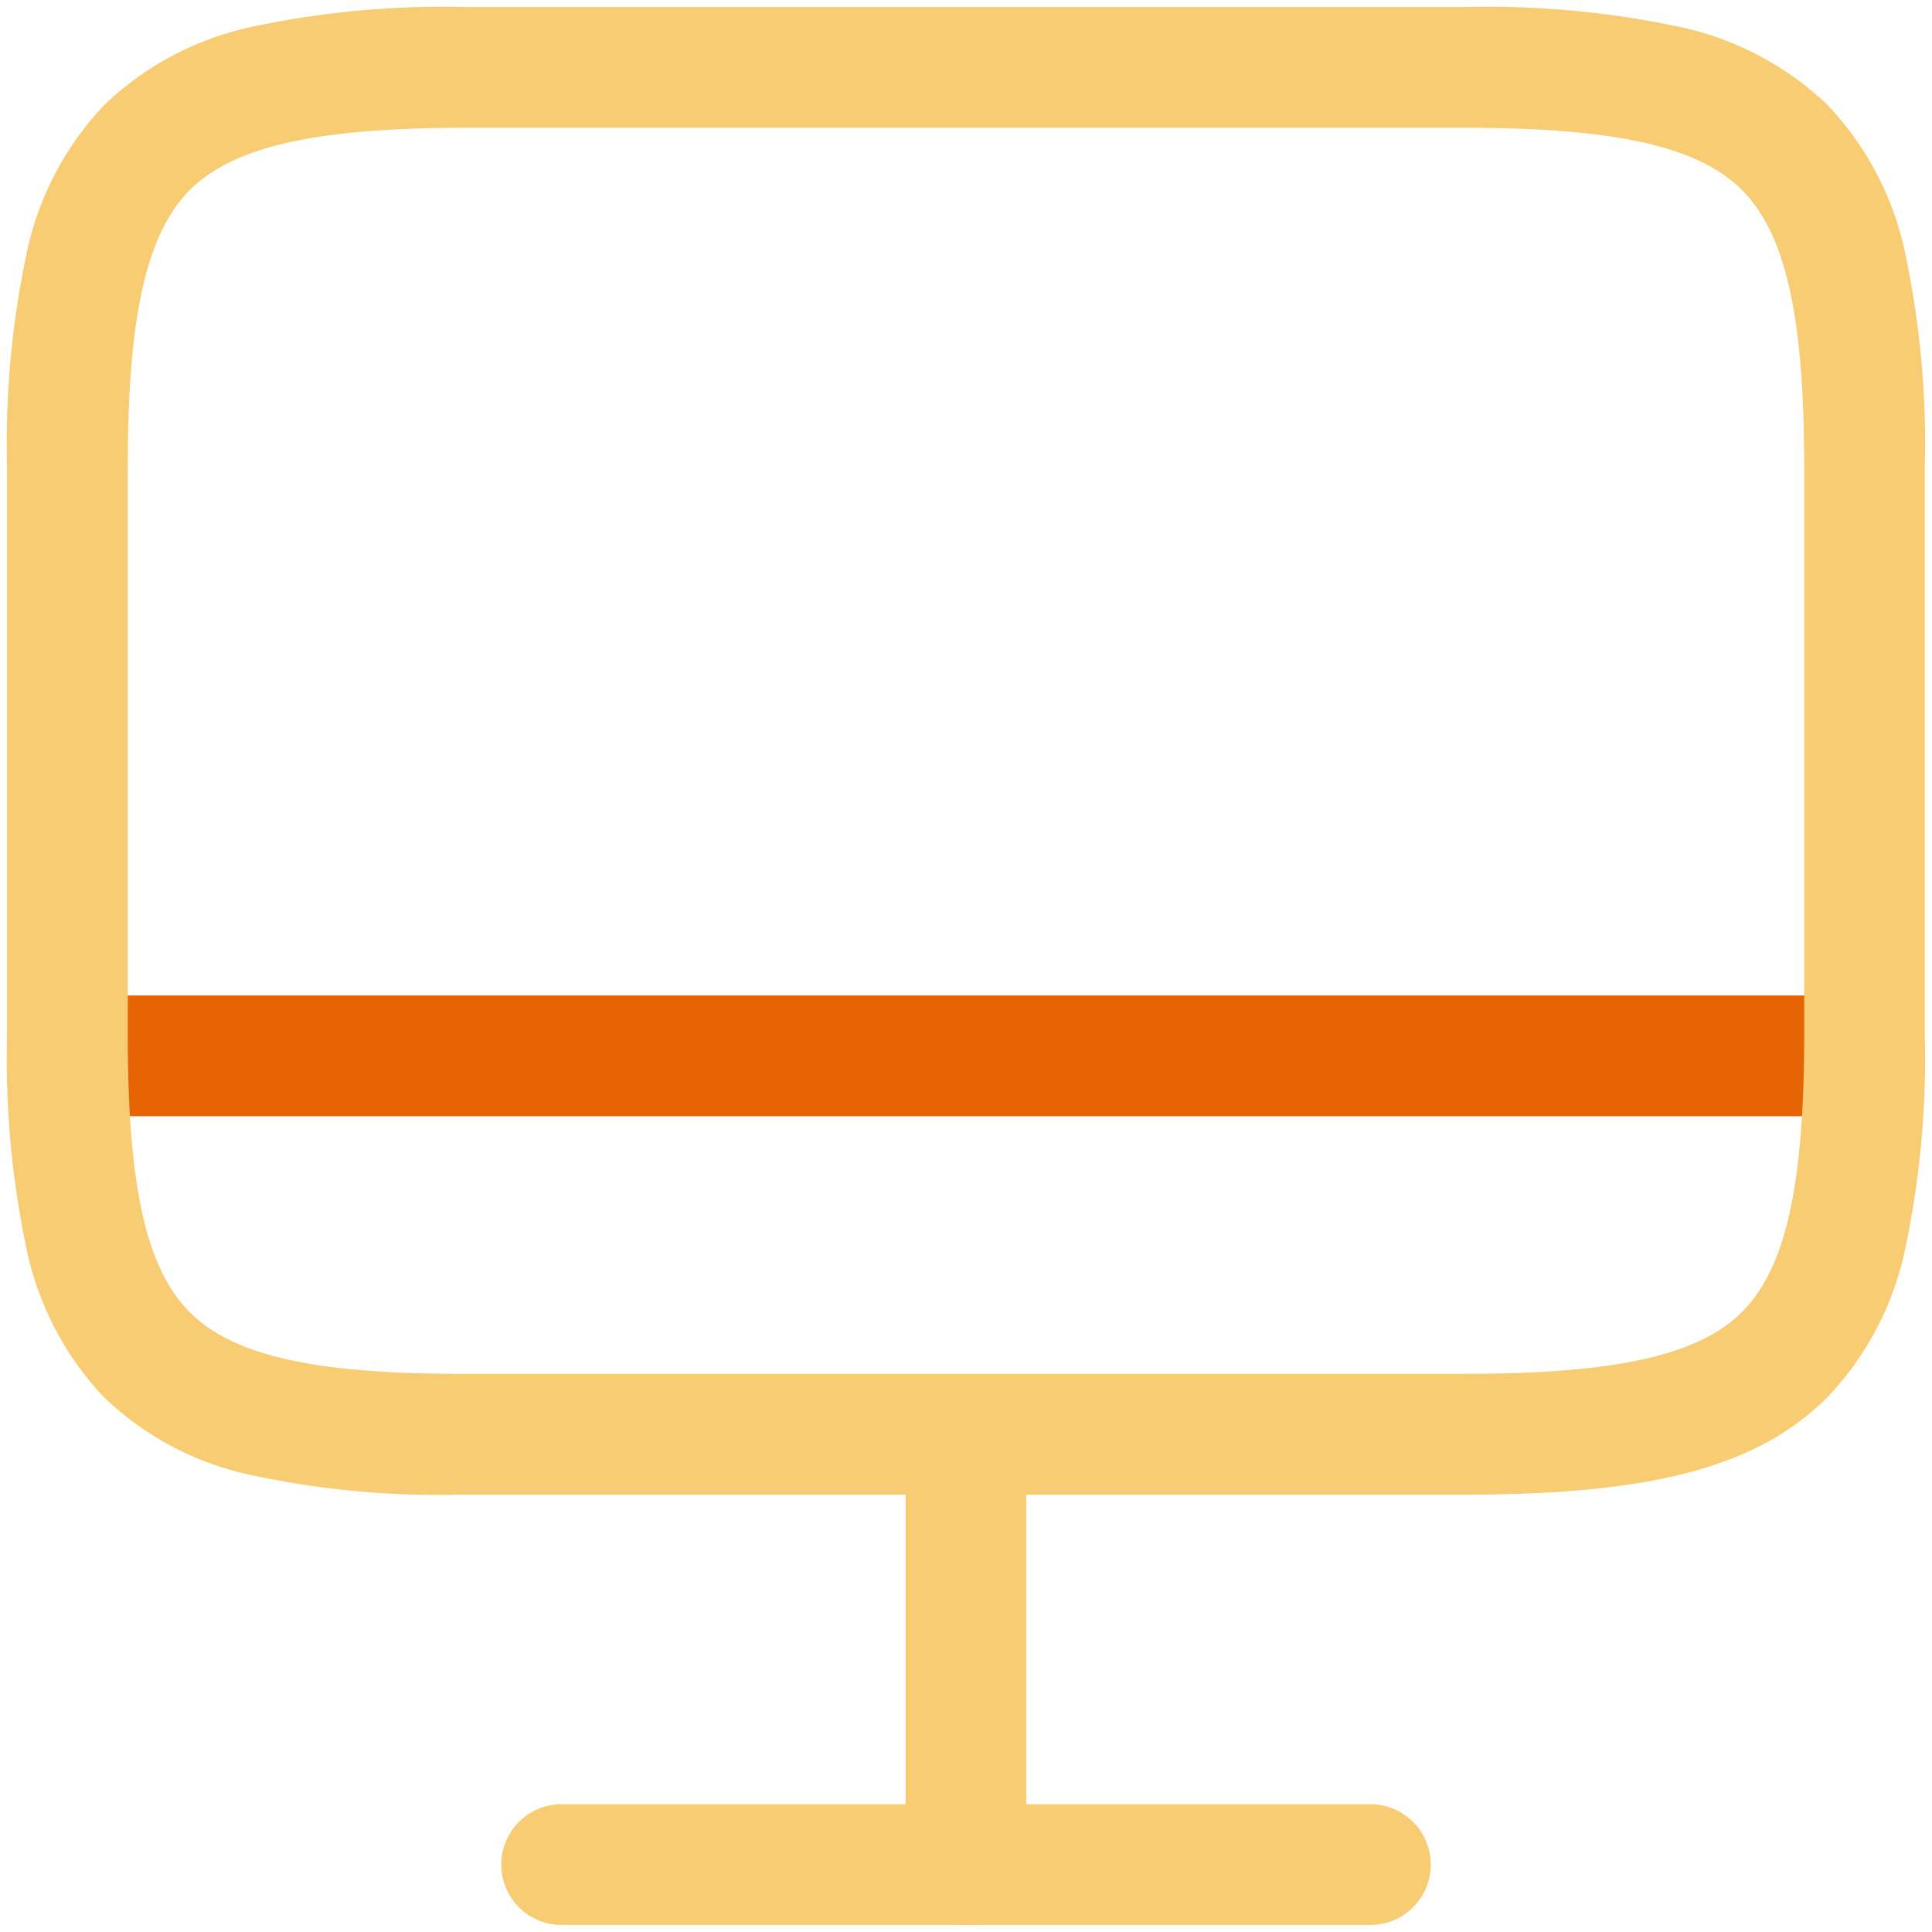
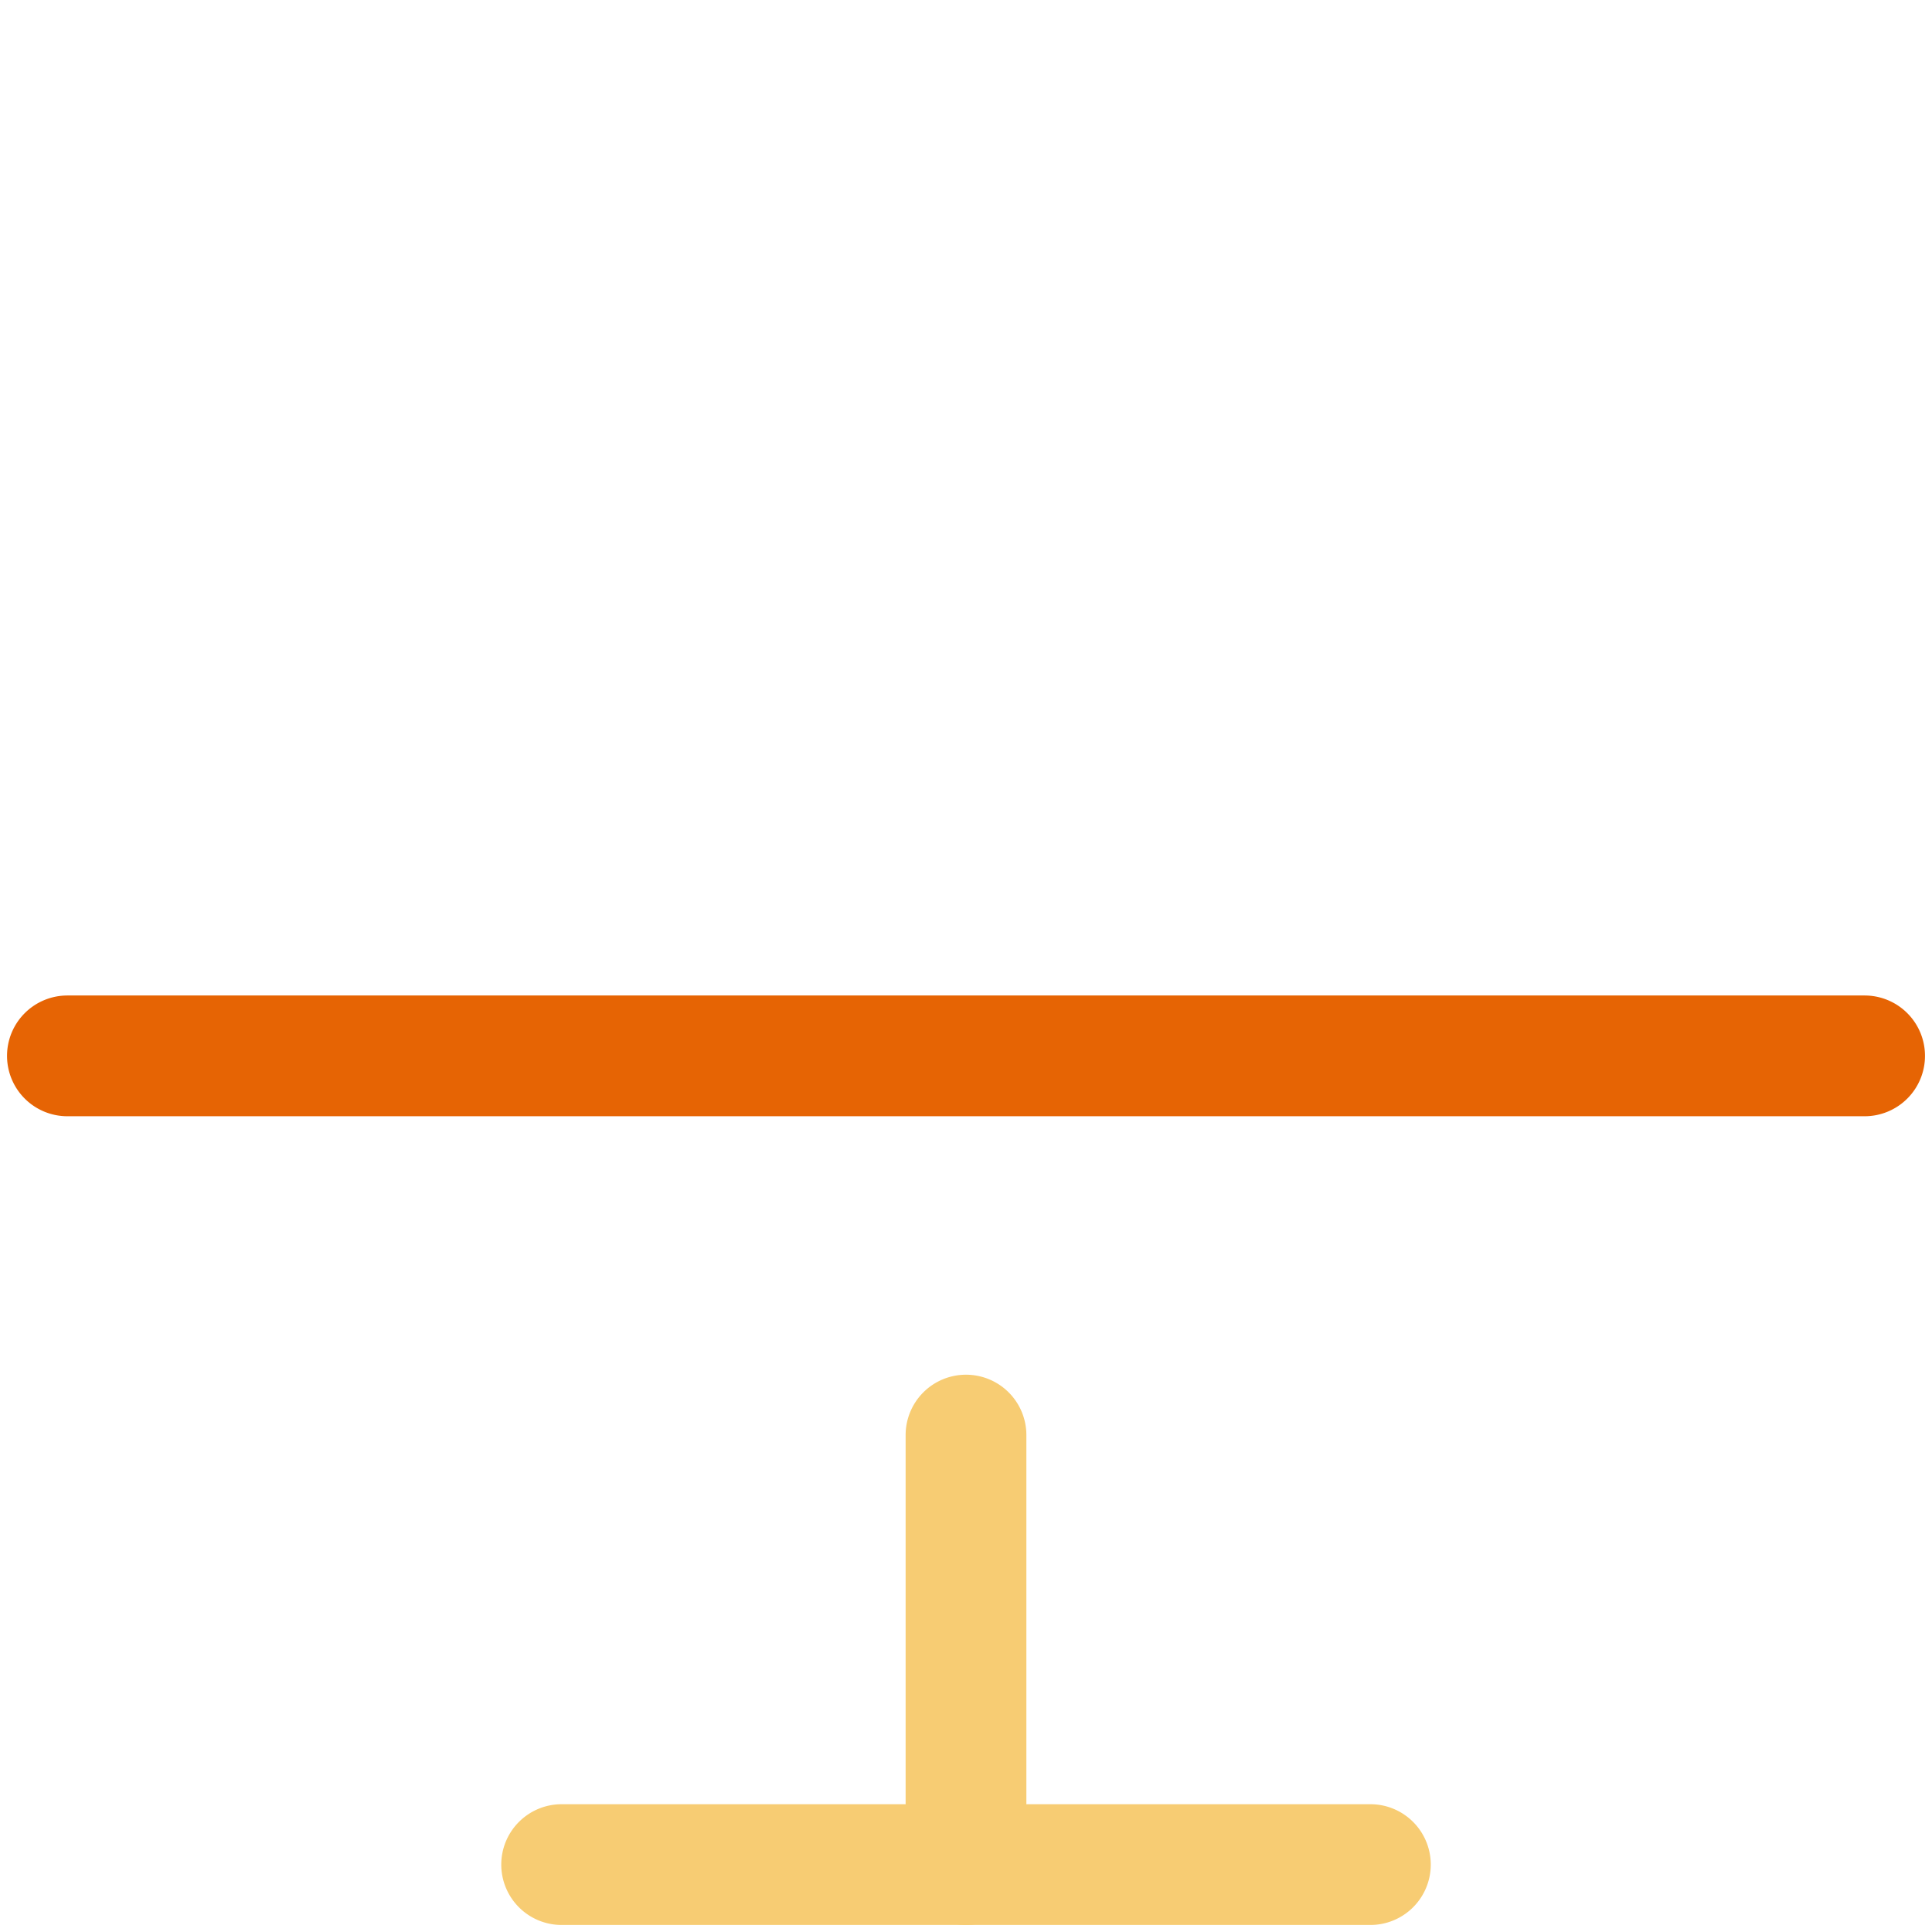
<svg xmlns="http://www.w3.org/2000/svg" id="Gruppe_5217" data-name="Gruppe 5217" width="64" height="64" viewBox="0 0 64 64">
  <defs>
    <clipPath id="clip-path">
      <rect id="Rechteck_1751" data-name="Rechteck 1751" width="64" height="64" fill="none" stroke="#707070" stroke-width="4" />
    </clipPath>
    <clipPath id="clip-path-2">
      <rect id="Rechteck_1749" data-name="Rechteck 1749" width="4.465" height="18.694" fill="none" stroke="#f7cc73" stroke-width="4" />
    </clipPath>
    <clipPath id="clip-path-3">
      <rect id="Rechteck_1750" data-name="Rechteck 1750" width="64" height="4.465" fill="none" stroke="#e66404" stroke-width="4" />
    </clipPath>
  </defs>
  <g id="Gruppe_5033" data-name="Gruppe 5033" clip-path="url(#clip-path)">
    <g id="Gruppe_5029" data-name="Gruppe 5029" transform="translate(29.767 45.306)" style="isolation: isolate">
      <g id="Gruppe_5028" data-name="Gruppe 5028">
        <g id="Gruppe_5027" data-name="Gruppe 5027" clip-path="url(#clip-path-2)">
          <path id="Linie_412" data-name="Linie 412" d="M0,16.229a2,2,0,0,1-2-2V0A2,2,0,0,1,0-2,2,2,0,0,1,2,0V14.229A2,2,0,0,1,0,16.229Z" transform="translate(2.233 2.233)" fill="#f7cc73" />
        </g>
      </g>
    </g>
    <g id="Gruppe_5032" data-name="Gruppe 5032" transform="translate(0 32.744)" style="isolation: isolate">
      <g id="Gruppe_5031" data-name="Gruppe 5031">
        <g id="Gruppe_5030" data-name="Gruppe 5030" clip-path="url(#clip-path-3)">
          <path id="Linie_413" data-name="Linie 413" d="M59.535,2H0A2,2,0,0,1-2,0,2,2,0,0,1,0-2H59.535a2,2,0,0,1,2,2A2,2,0,0,1,59.535,2Z" transform="translate(2.233 2.233)" fill="#e66404" />
        </g>
      </g>
    </g>
    <path id="Linie_414" data-name="Linie 414" d="M26.791,2H0A2,2,0,0,1-2,0,2,2,0,0,1,0-2H26.791a2,2,0,0,1,2,2A2,2,0,0,1,26.791,2Z" transform="translate(18.605 61.767)" fill="#f7cc73" />
-     <path id="Pfad_3929" data-name="Pfad 3929" d="M13.967-1.25H47.038a30.577,30.577,0,0,1,7,.633,10.176,10.176,0,0,1,5.007,2.6,10.146,10.146,0,0,1,2.6,5,30.4,30.4,0,0,1,.634,6.988V32.81a30.519,30.519,0,0,1-.634,7,10.136,10.136,0,0,1-2.6,5c-2.291,2.286-5.763,3.219-11.984,3.219H13.792a29.555,29.555,0,0,1-6.907-.639,10.031,10.031,0,0,1-4.946-2.609A10.19,10.19,0,0,1-.624,39.793a30.547,30.547,0,0,1-.626-6.954V13.967A30.434,30.434,0,0,1-.616,6.98a10.155,10.155,0,0,1,2.6-5,10.154,10.154,0,0,1,5-2.6A30.433,30.433,0,0,1,13.967-1.25Zm33.1,45.276c4.98,0,7.719-.613,9.158-2.05s2.058-4.182,2.058-9.167V13.967c0-4.975-.617-7.713-2.062-9.156S52.029,2.75,47.038,2.75H13.967c-4.975,0-7.713.616-9.157,2.06S2.75,8.992,2.75,13.967V32.839c0,4.954.609,7.684,2.036,9.13s4.117,2.058,9.006,2.058H47.068Z" transform="translate(1.483 1.483)" fill="#f7cc73" />
  </g>
</svg>